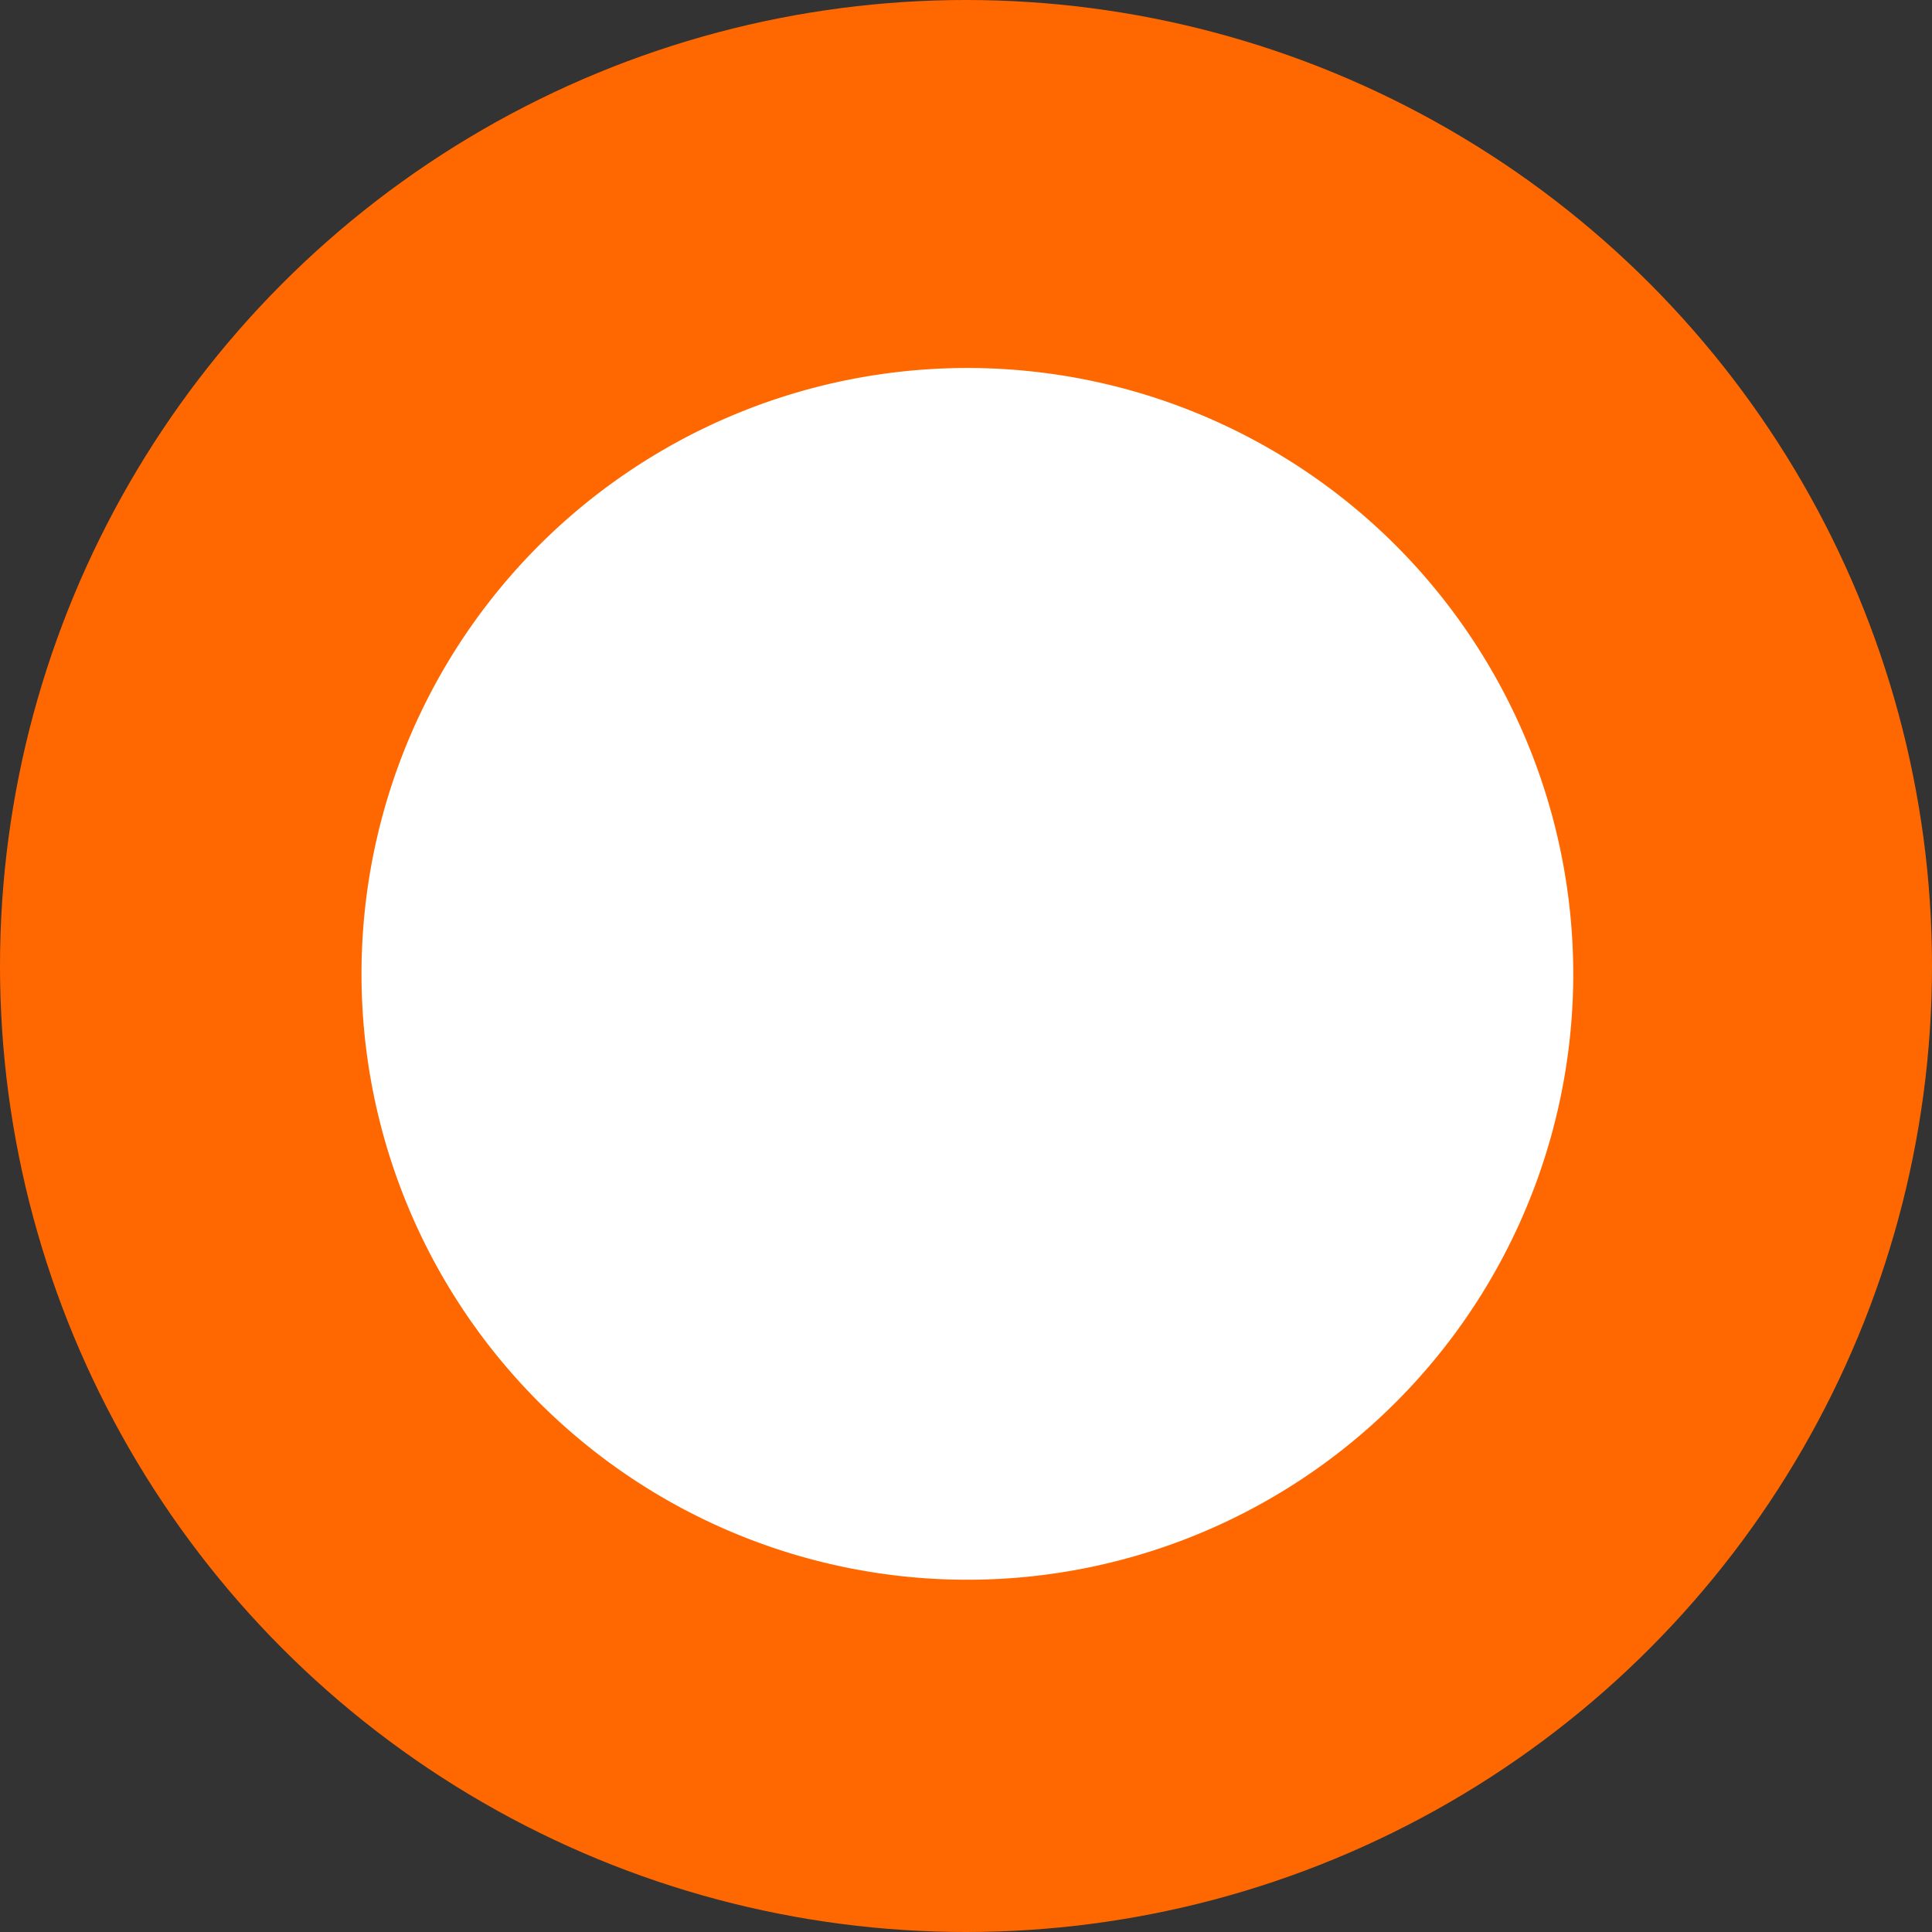
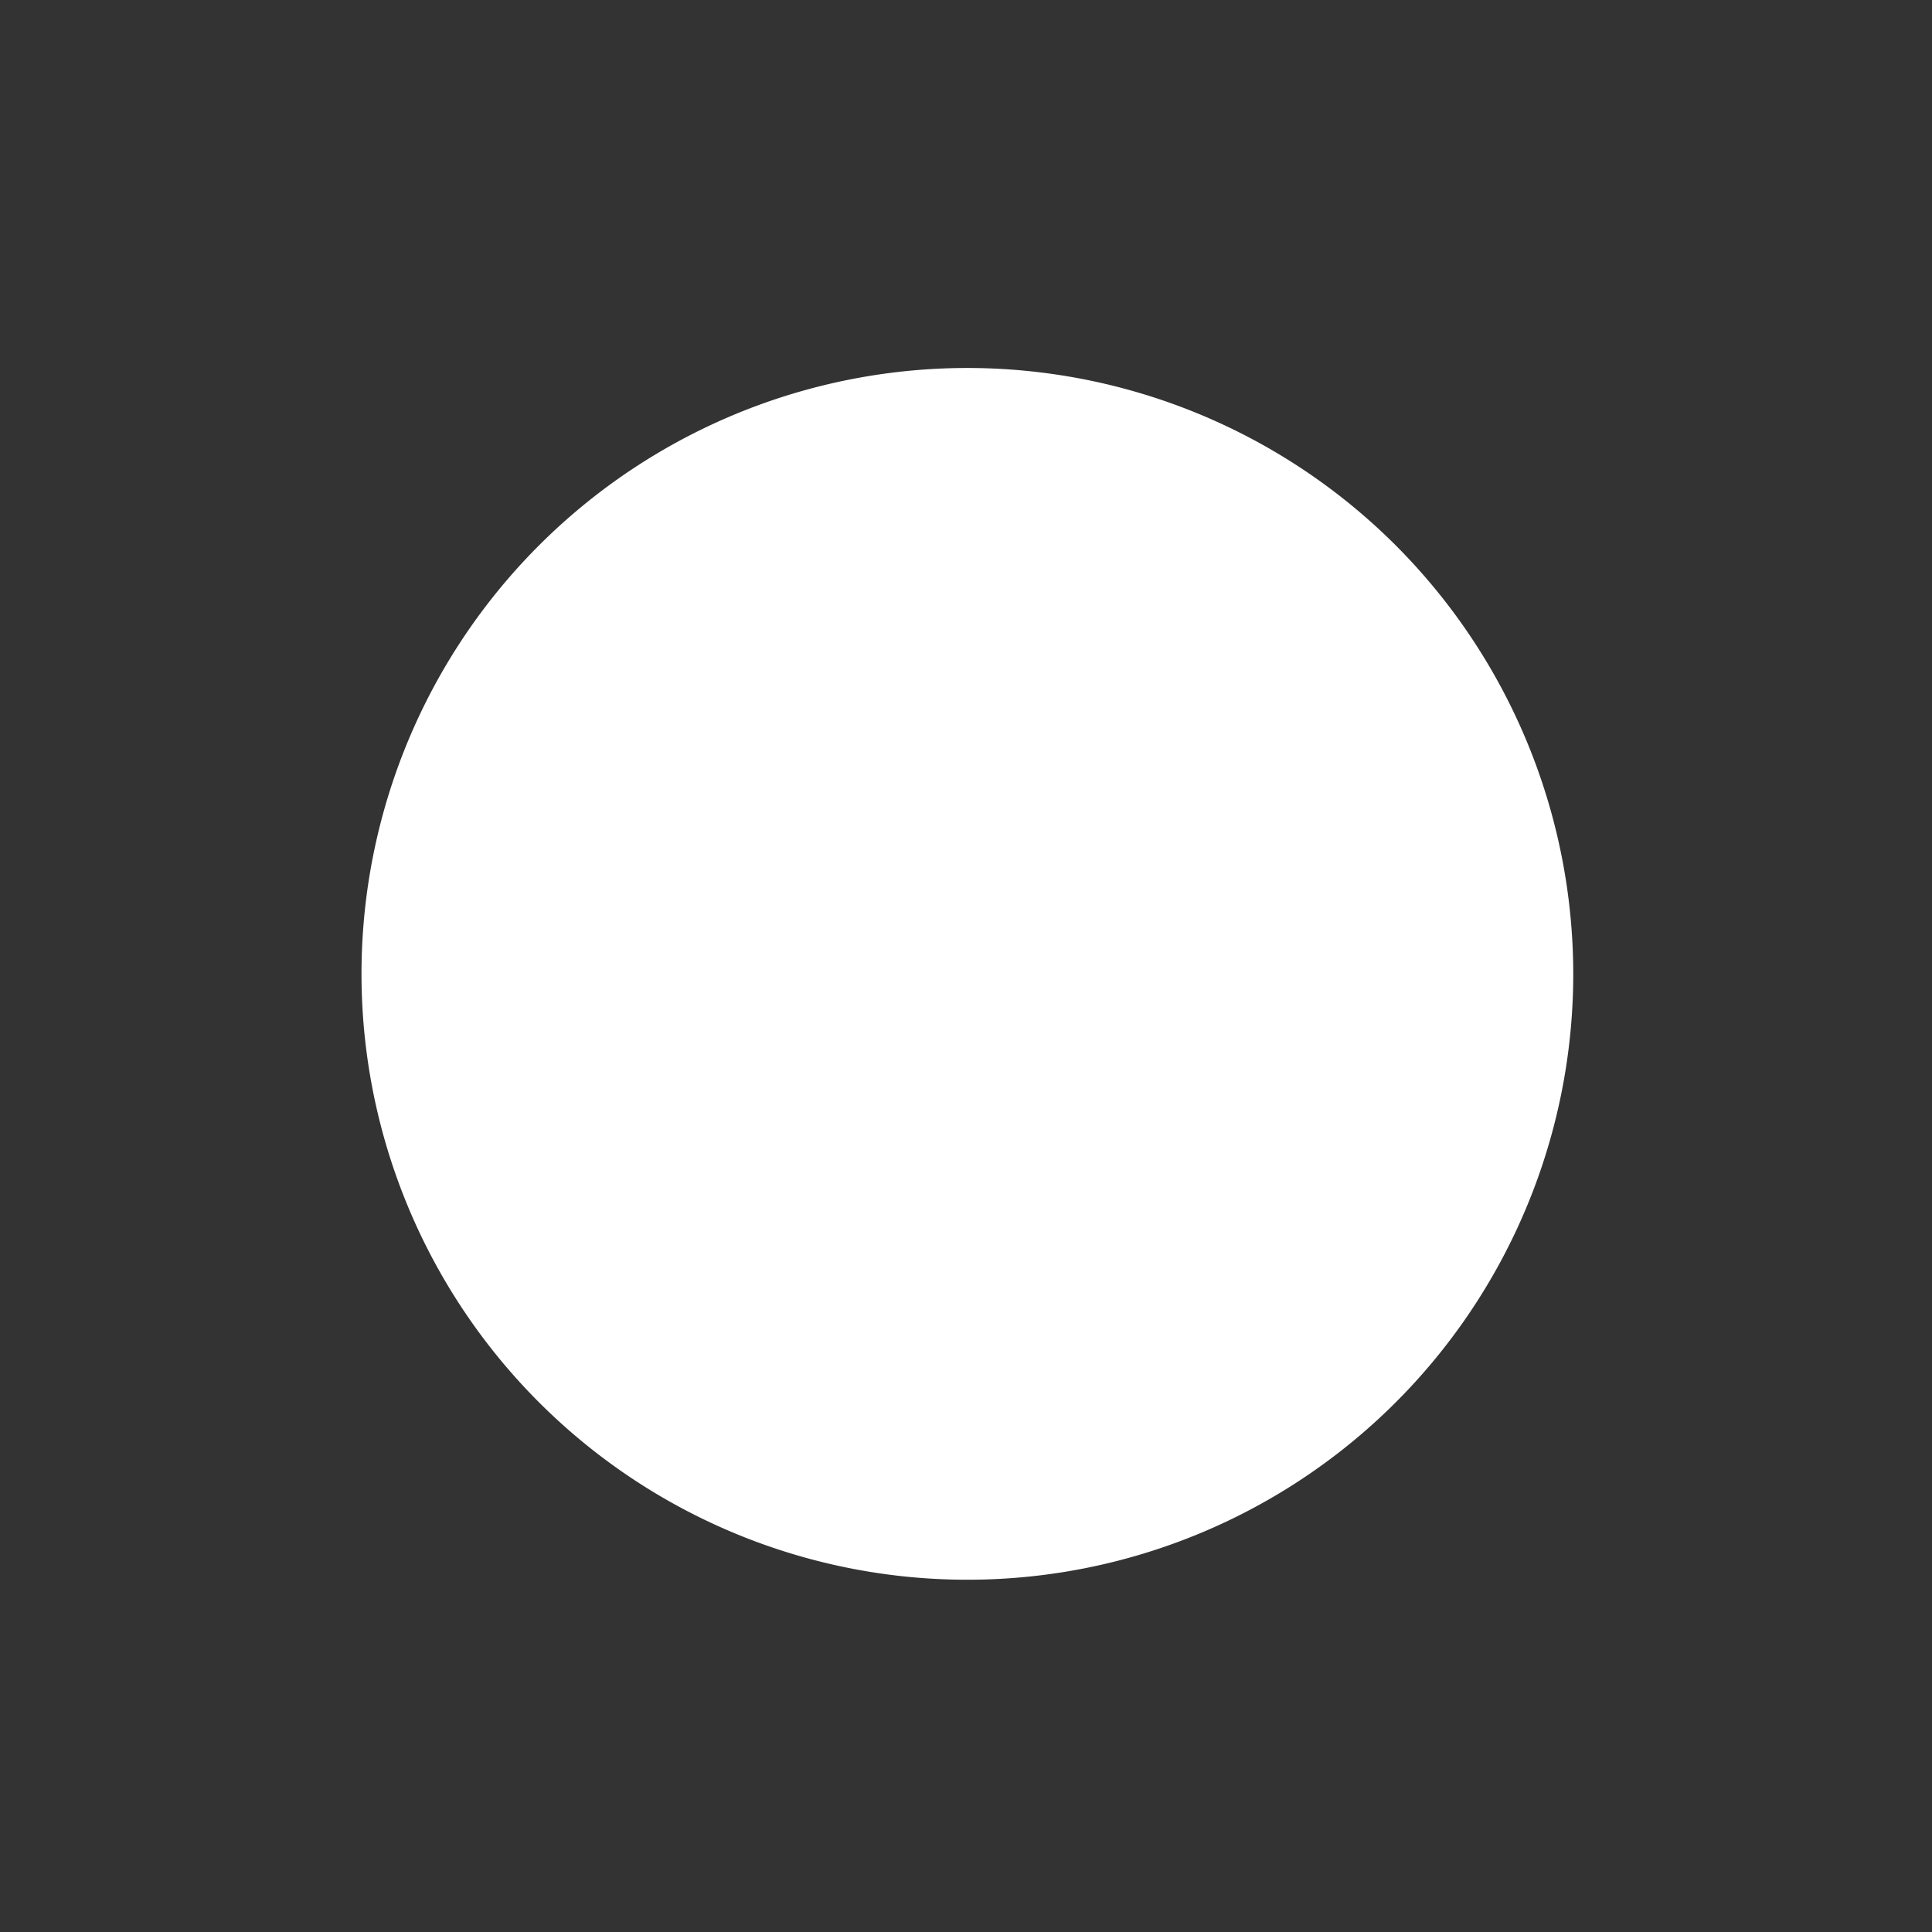
<svg xmlns="http://www.w3.org/2000/svg" width="70" height="70" viewBox="0 0 70 70">
  <rect x="0" y="0" width="70" height="70" fill="#333333" stroke="none" />
  <g id="Grupo_3794" data-name="Grupo 3794" transform="translate(-424 -3174)">
-     <circle id="Elipse_32" data-name="Elipse 32" cx="35" cy="35" r="35" transform="translate(424 3174)" fill="#ff6800" />
    <g id="Capa_2" data-name="Capa 2" transform="translate(437.002 3187.328)">
      <g id="Capa_1" data-name="Capa 1" transform="translate(0 -0.001)">
        <path id="Trazado_283" data-name="Trazado 283" d="M44,22.014A21.952,21.952,0,1,1,37.6,6.464,22,22,0,0,1,44,22.014Zm-2.333-.054a19.7,19.7,0,1,1,0-.008Z" transform="translate(0 0.001)" fill="#fff" />
        <path id="Trazado_284" data-name="Trazado 284" d="M81.56,16c6.209.184,11.147,2.71,14.535,7.824a16.822,16.822,0,0,1,.762,18.464c-3.252,5.87-8.475,8.77-15.294,9.1Z" transform="translate(-59.456 -11.664)" fill="#fff" />
      </g>
    </g>
  </g>
</svg>